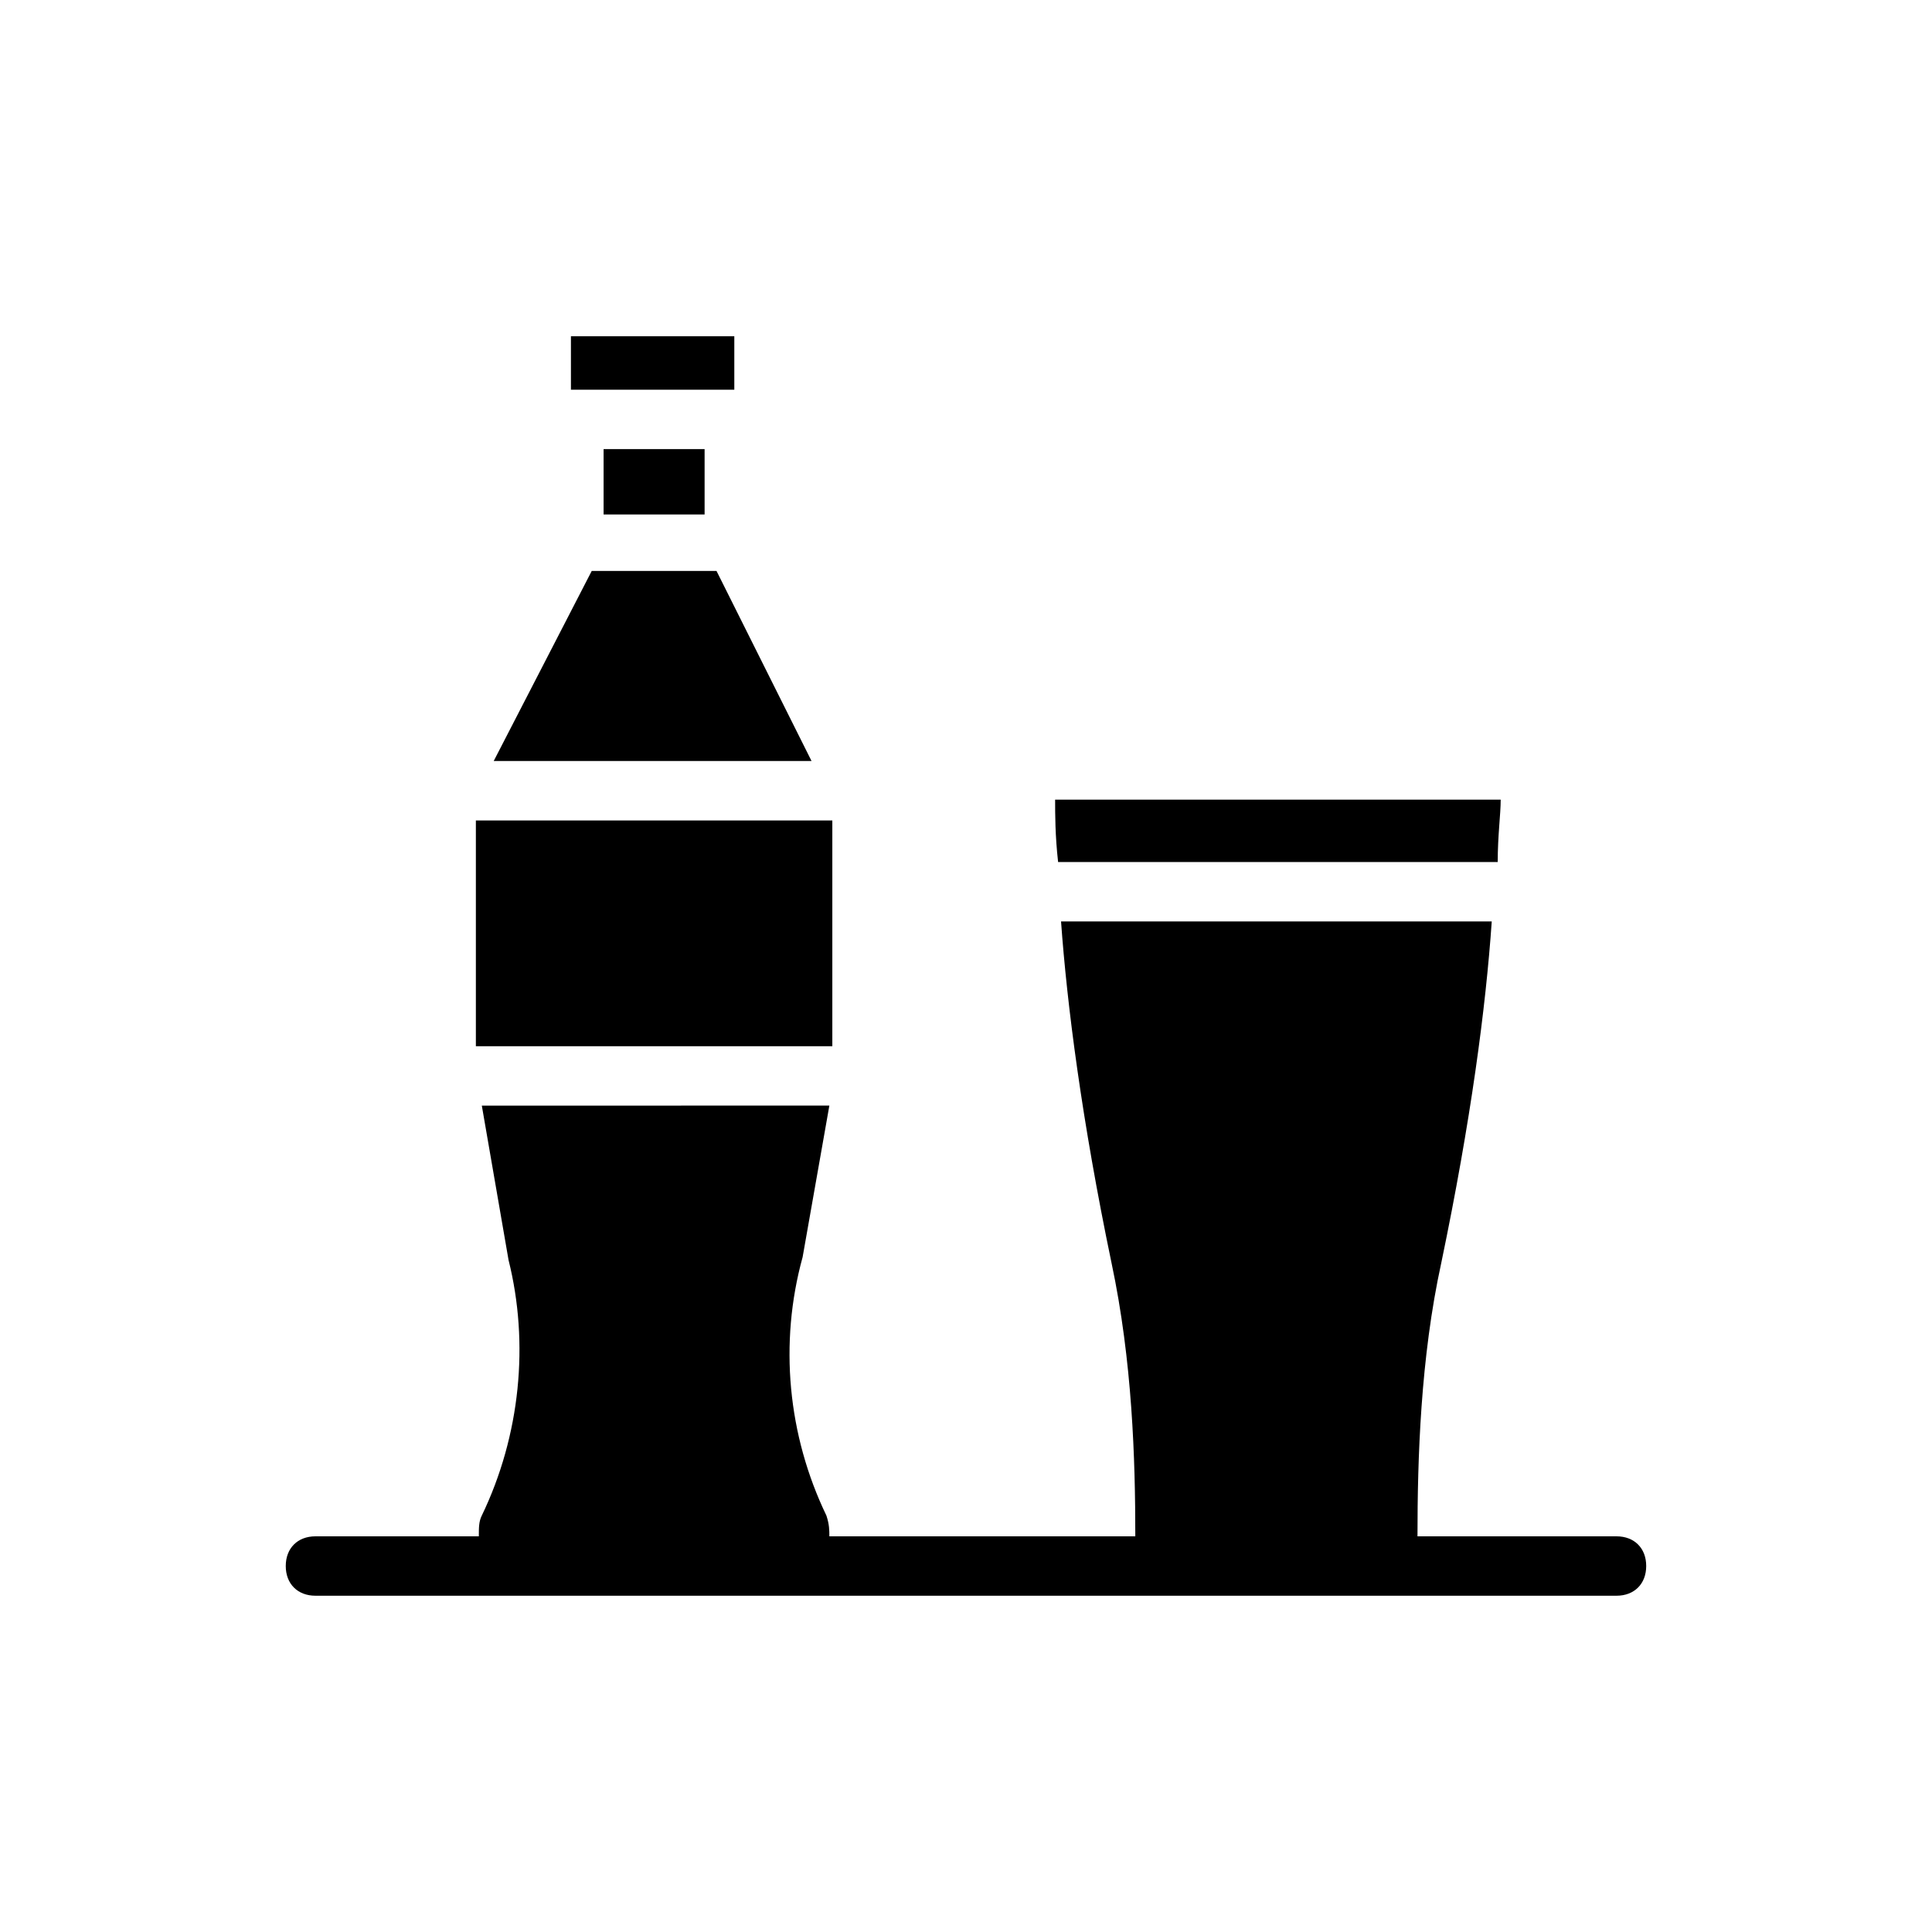
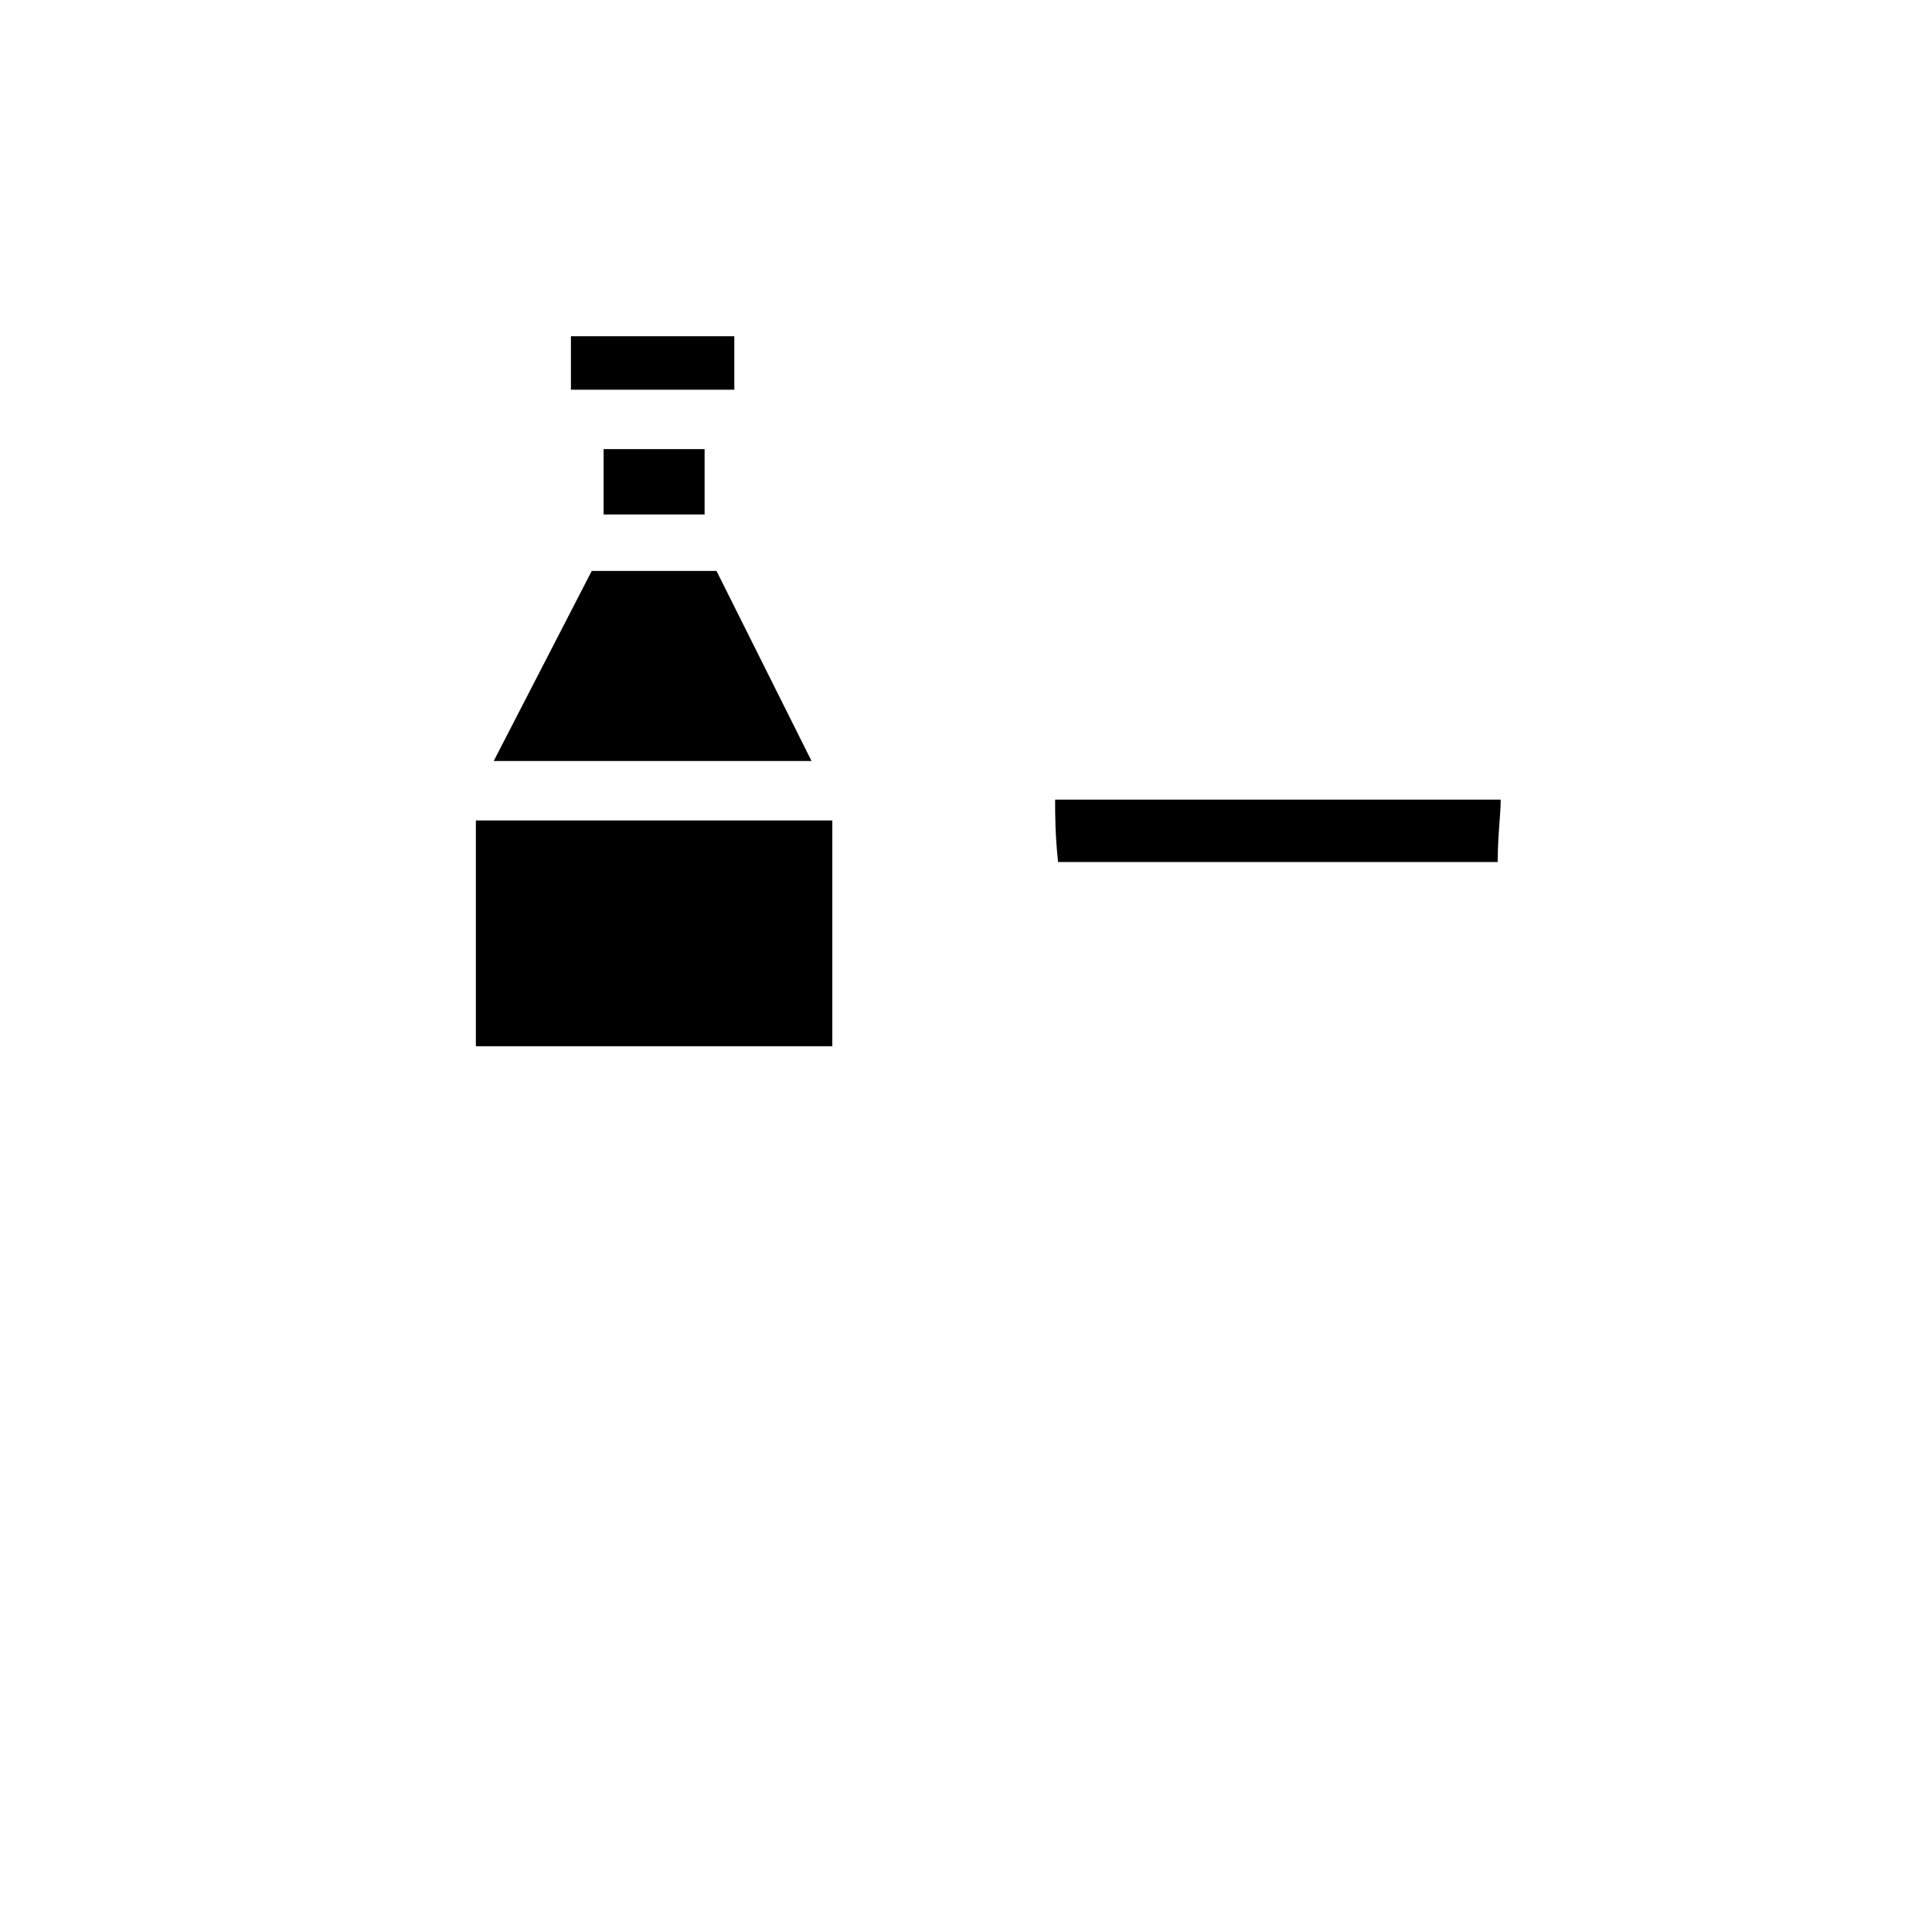
<svg xmlns="http://www.w3.org/2000/svg" fill="#000000" width="800px" height="800px" version="1.1" viewBox="144 144 512 512">
  <g>
    <path d="m338.6 247.28v-14.168h-43.297v14.168z" />
    <path d="m540.91 372.45c0-7.086 0.789-12.594 0.789-16.531h-118.08c0 3.938 0 9.445 0.789 16.531z" />
    <path d="m303.96 263.02h26.766v17.32h-26.766z" />
    <path d="m270.11 361.43h94.465v59.828h-94.465z" />
    <path d="m333.88 295.3h-33.062l-25.98 50.379h84.23z" />
-     <path d="m572.39 551.14h-52.742c0-20.469 0.789-47.23 6.297-72.422 7.871-37.785 11.809-67.699 13.383-90.527h-114.14c1.574 22.043 5.512 52.742 13.383 90.527 5.512 25.977 6.297 51.957 6.297 72.422h-81.078c0-1.574 0-3.148-0.789-5.512-10.234-21.254-12.594-45.656-6.297-68.488l7.086-40.148-92.105 0.004 7.086 40.934c5.512 22.043 3.148 46.445-7.086 67.699-0.789 1.574-0.789 3.148-0.789 5.512h-43.297c-4.723 0-7.871 3.148-7.871 7.871 0 4.723 3.148 7.871 7.871 7.871h344.79c4.723 0 7.871-3.148 7.871-7.871 0.008-4.723-3.144-7.871-7.867-7.871z" />
  </g>
</svg>